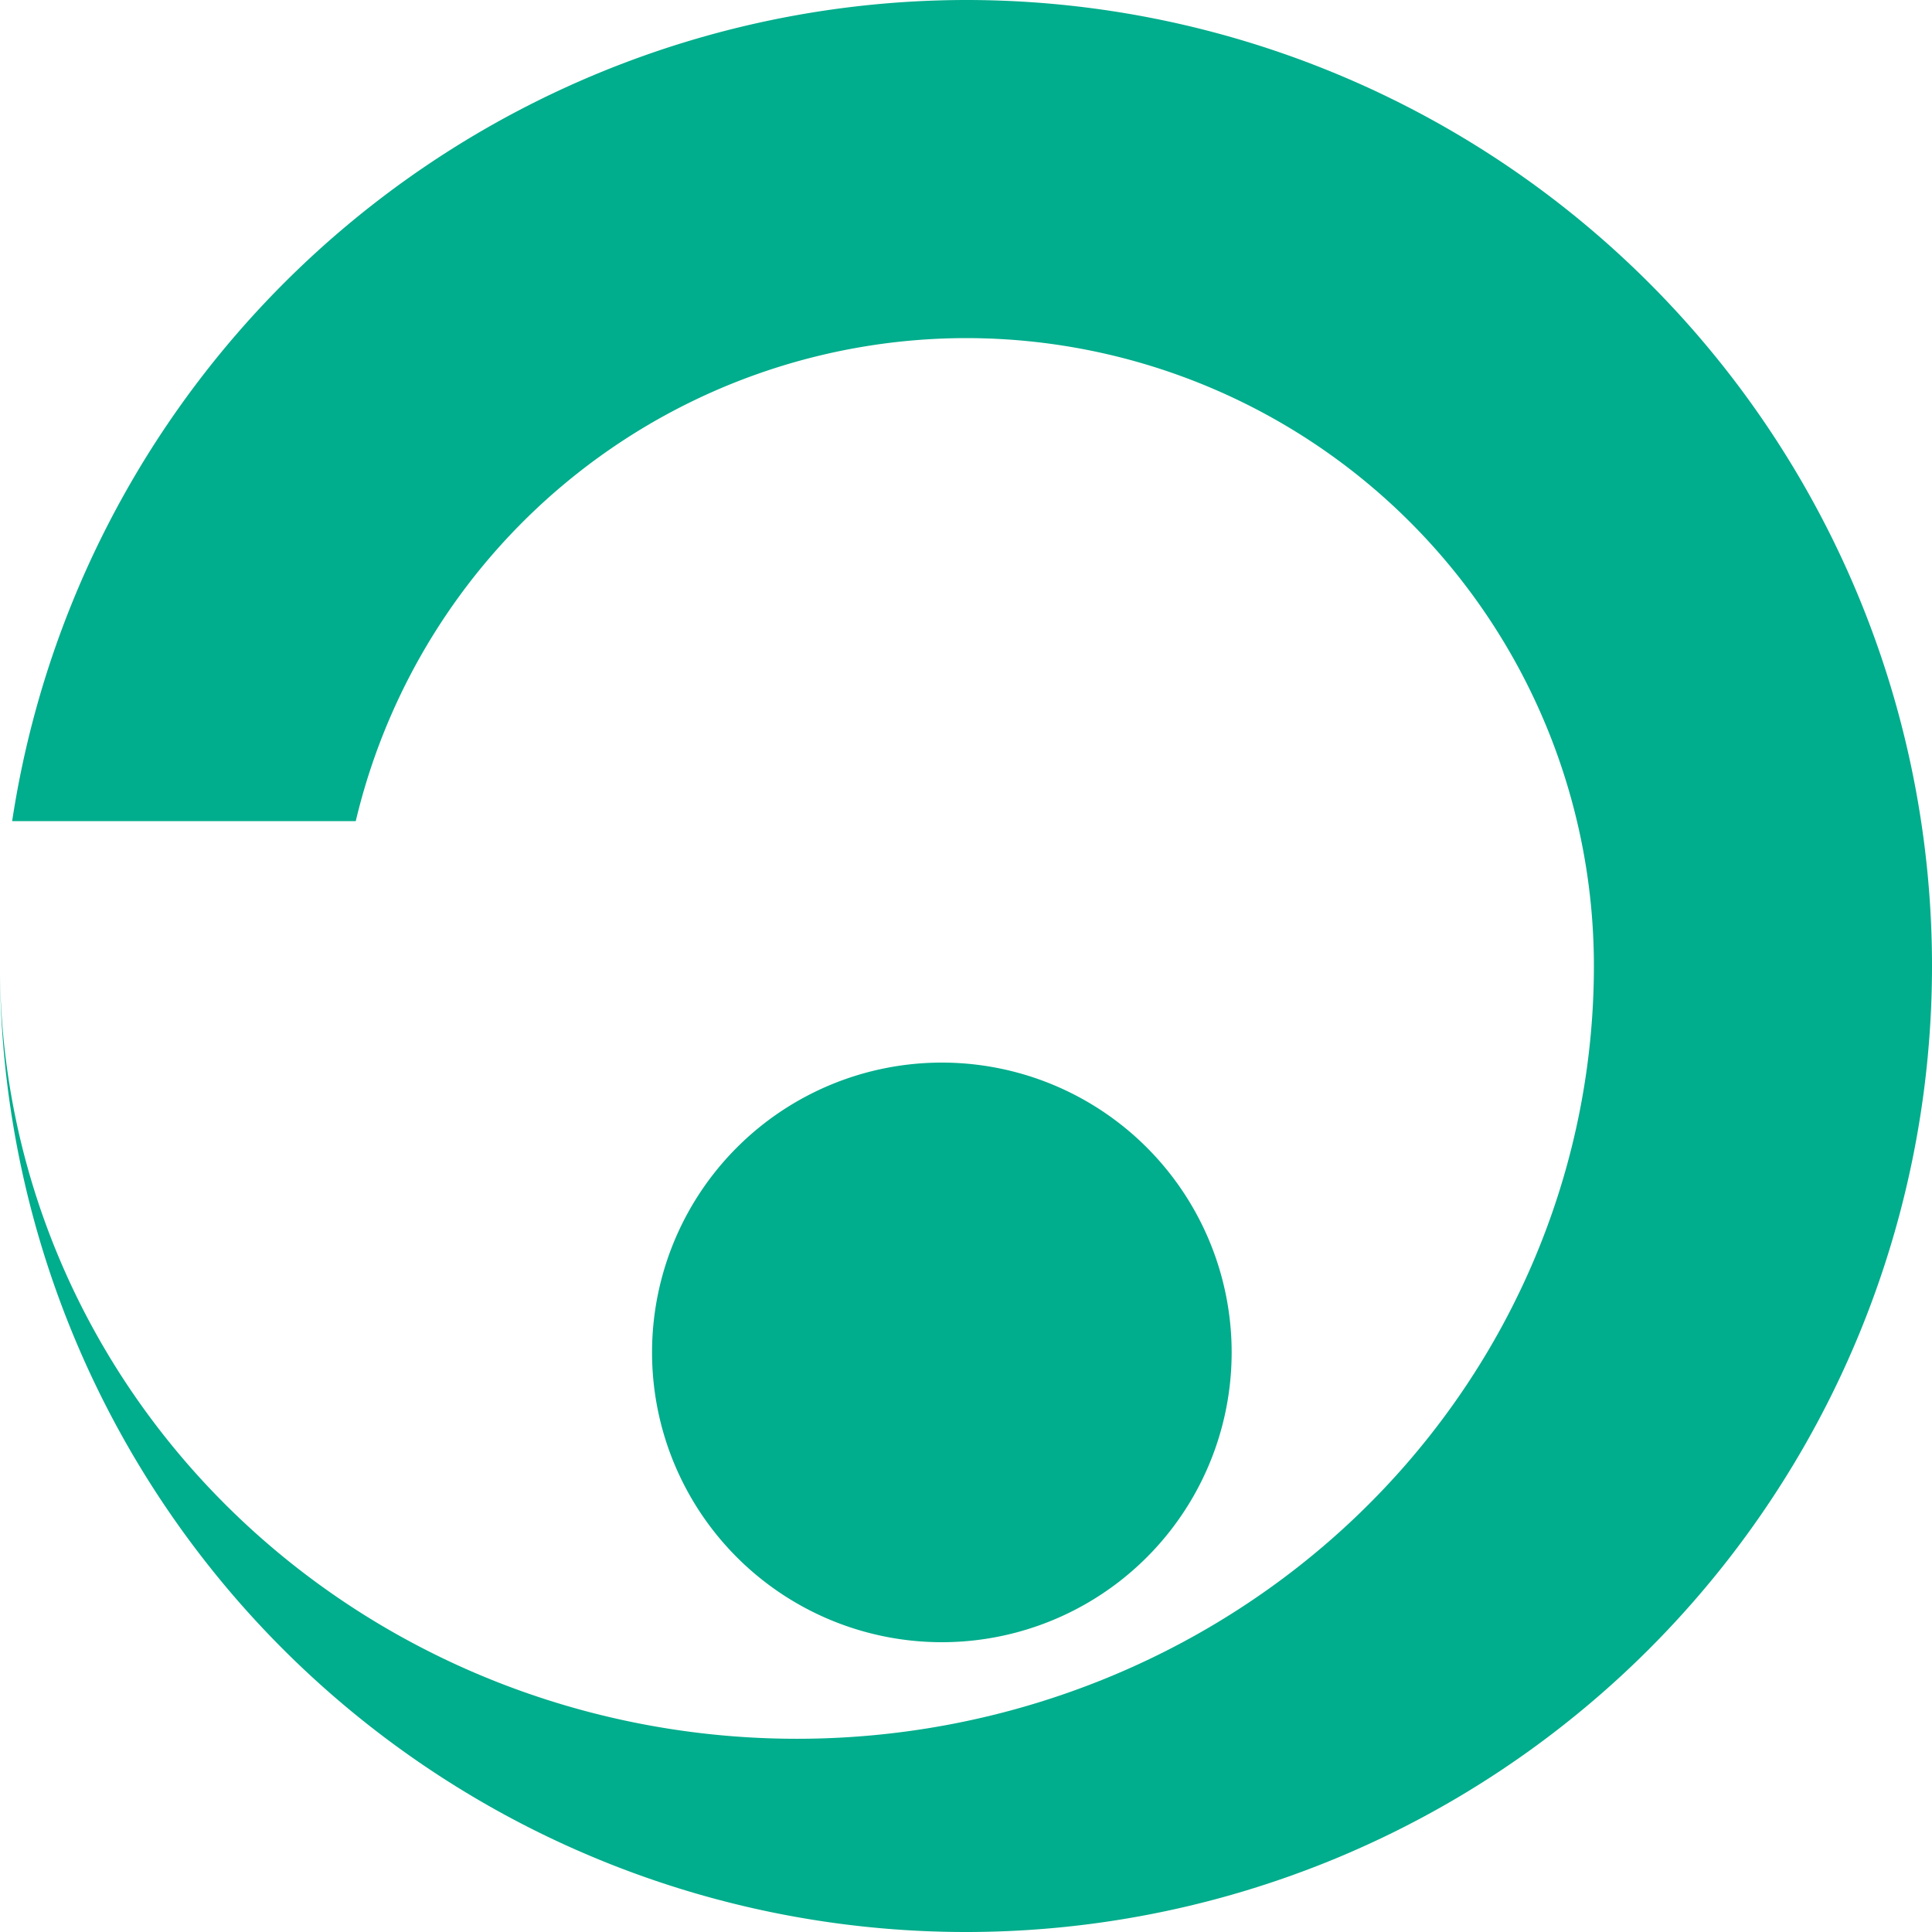
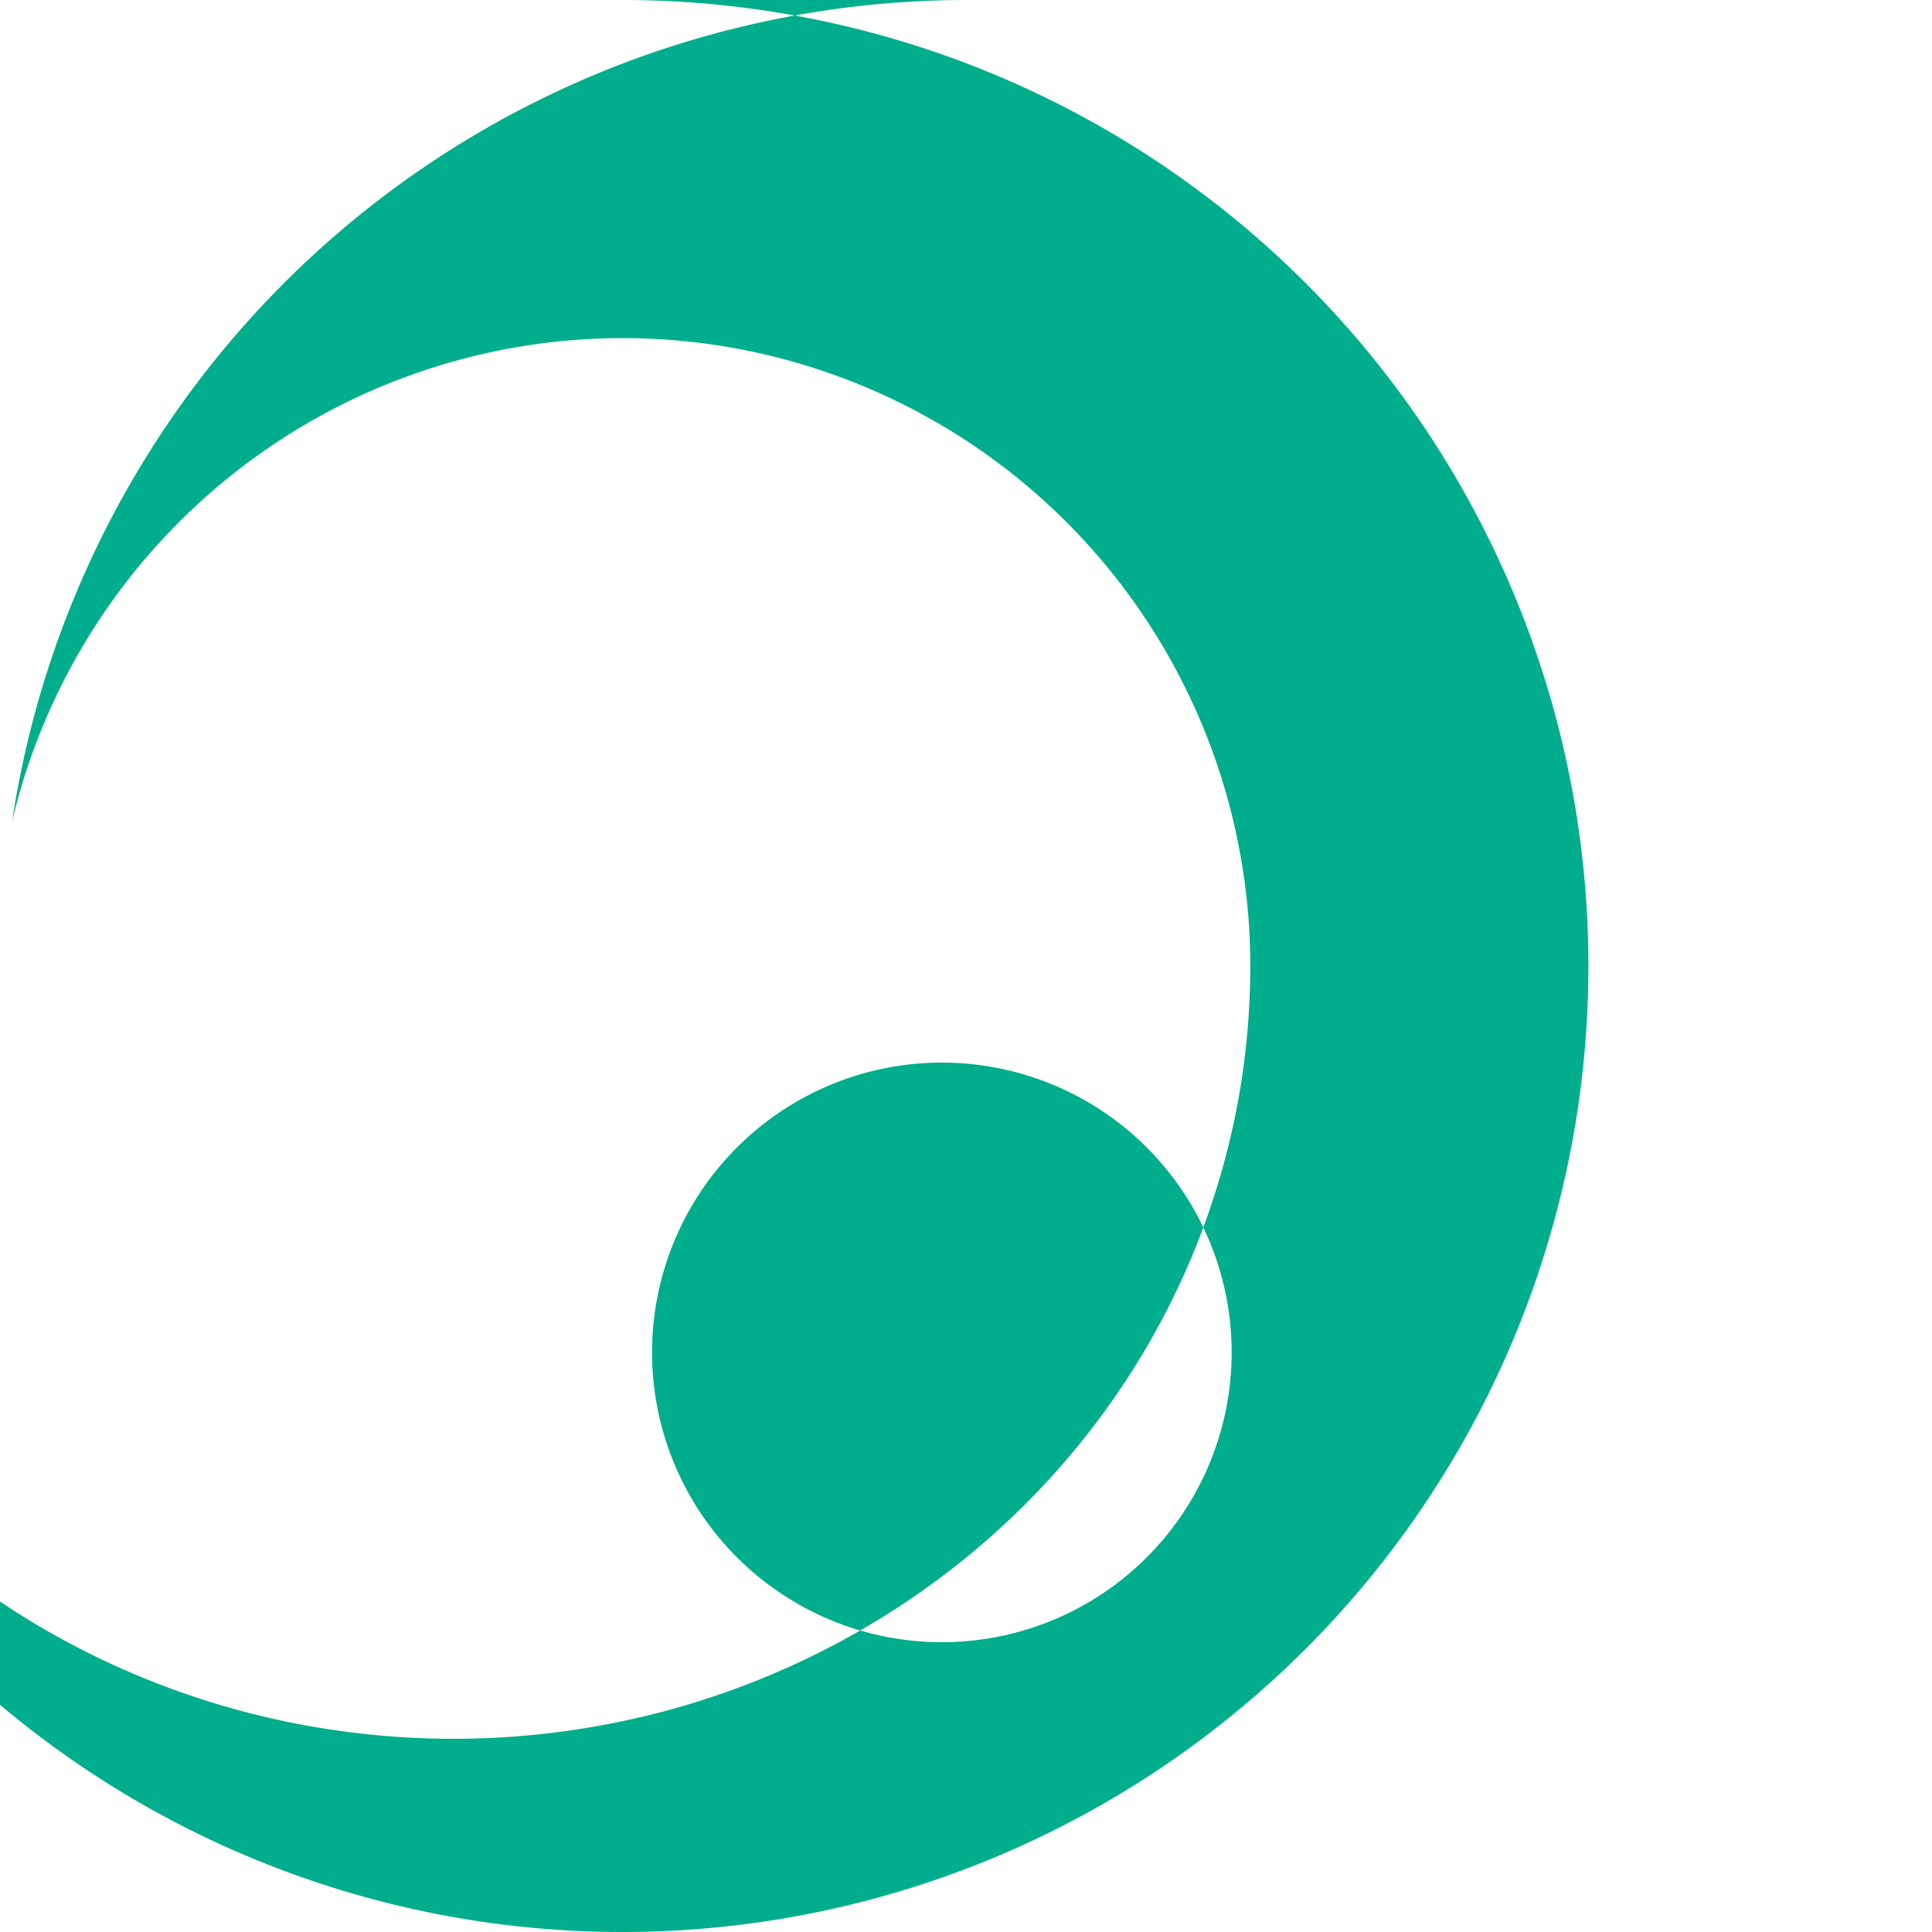
<svg xmlns="http://www.w3.org/2000/svg" id="svg23280" height="200" width="200" version="1.1" viewBox="0 0 200 200">
  <g id="layer58">
-     <path id="circle23852" d="m100 0a100 100 0 0 0 -98.742 85h35.57a65 65 0 0 1 63.172 -50 65 65 0 0 1 65 65 82.5 80 0 0 1 -41.25 69.28 82.5 80 0 0 1 -82.5 0 82.5 80 0 0 1 -41.25 -69.28 100 100 0 0 0 100 100 100 100 0 0 0 100 -100 100 100 0 0 0 -100 -100zm-2.5 110a30 30 0 0 0 -30 30 30 30 0 0 0 30 30 30 30 0 0 0 30 -30 30 30 0 0 0 -30 -30z" fill-rule="evenodd" fill="#00ad8c" />
+     <path id="circle23852" d="m100 0a100 100 0 0 0 -98.742 85a65 65 0 0 1 63.172 -50 65 65 0 0 1 65 65 82.5 80 0 0 1 -41.25 69.28 82.5 80 0 0 1 -82.5 0 82.5 80 0 0 1 -41.25 -69.28 100 100 0 0 0 100 100 100 100 0 0 0 100 -100 100 100 0 0 0 -100 -100zm-2.5 110a30 30 0 0 0 -30 30 30 30 0 0 0 30 30 30 30 0 0 0 30 -30 30 30 0 0 0 -30 -30z" fill-rule="evenodd" fill="#00ad8c" />
  </g>
</svg>